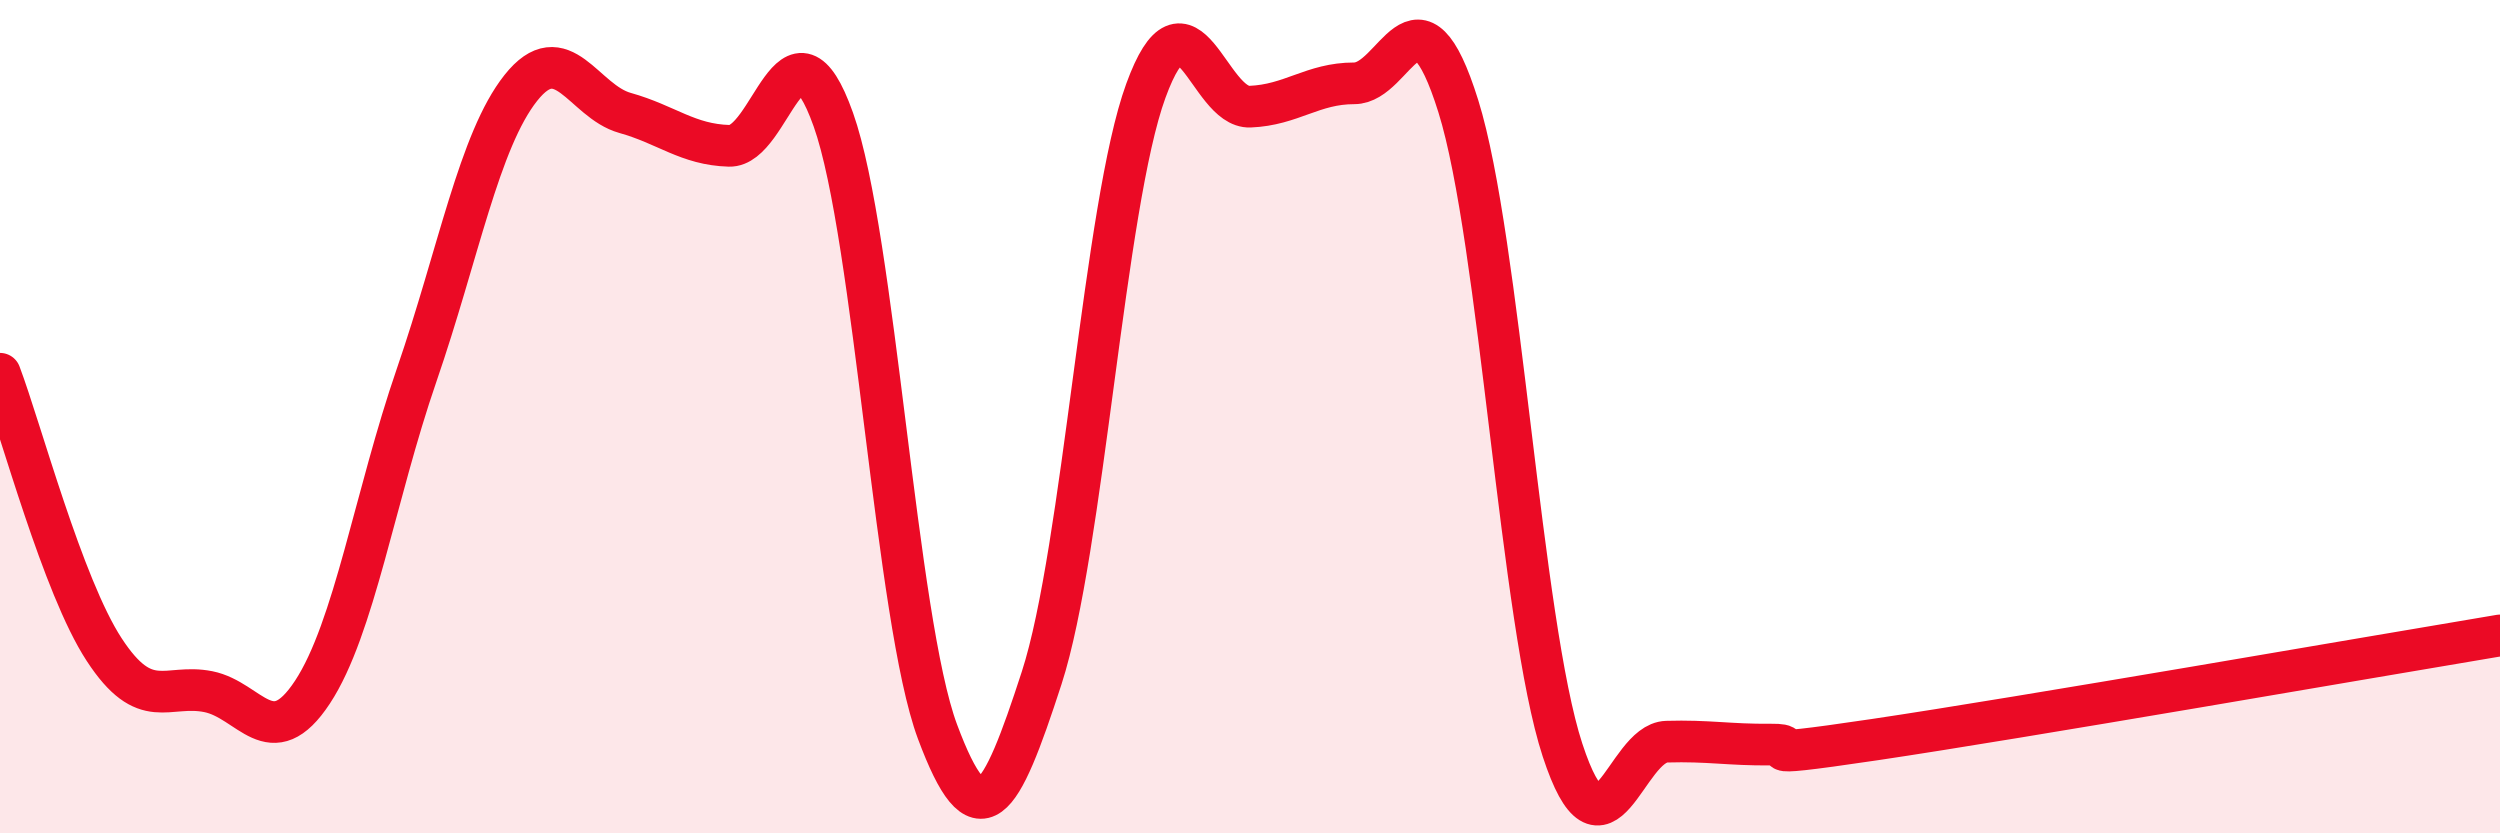
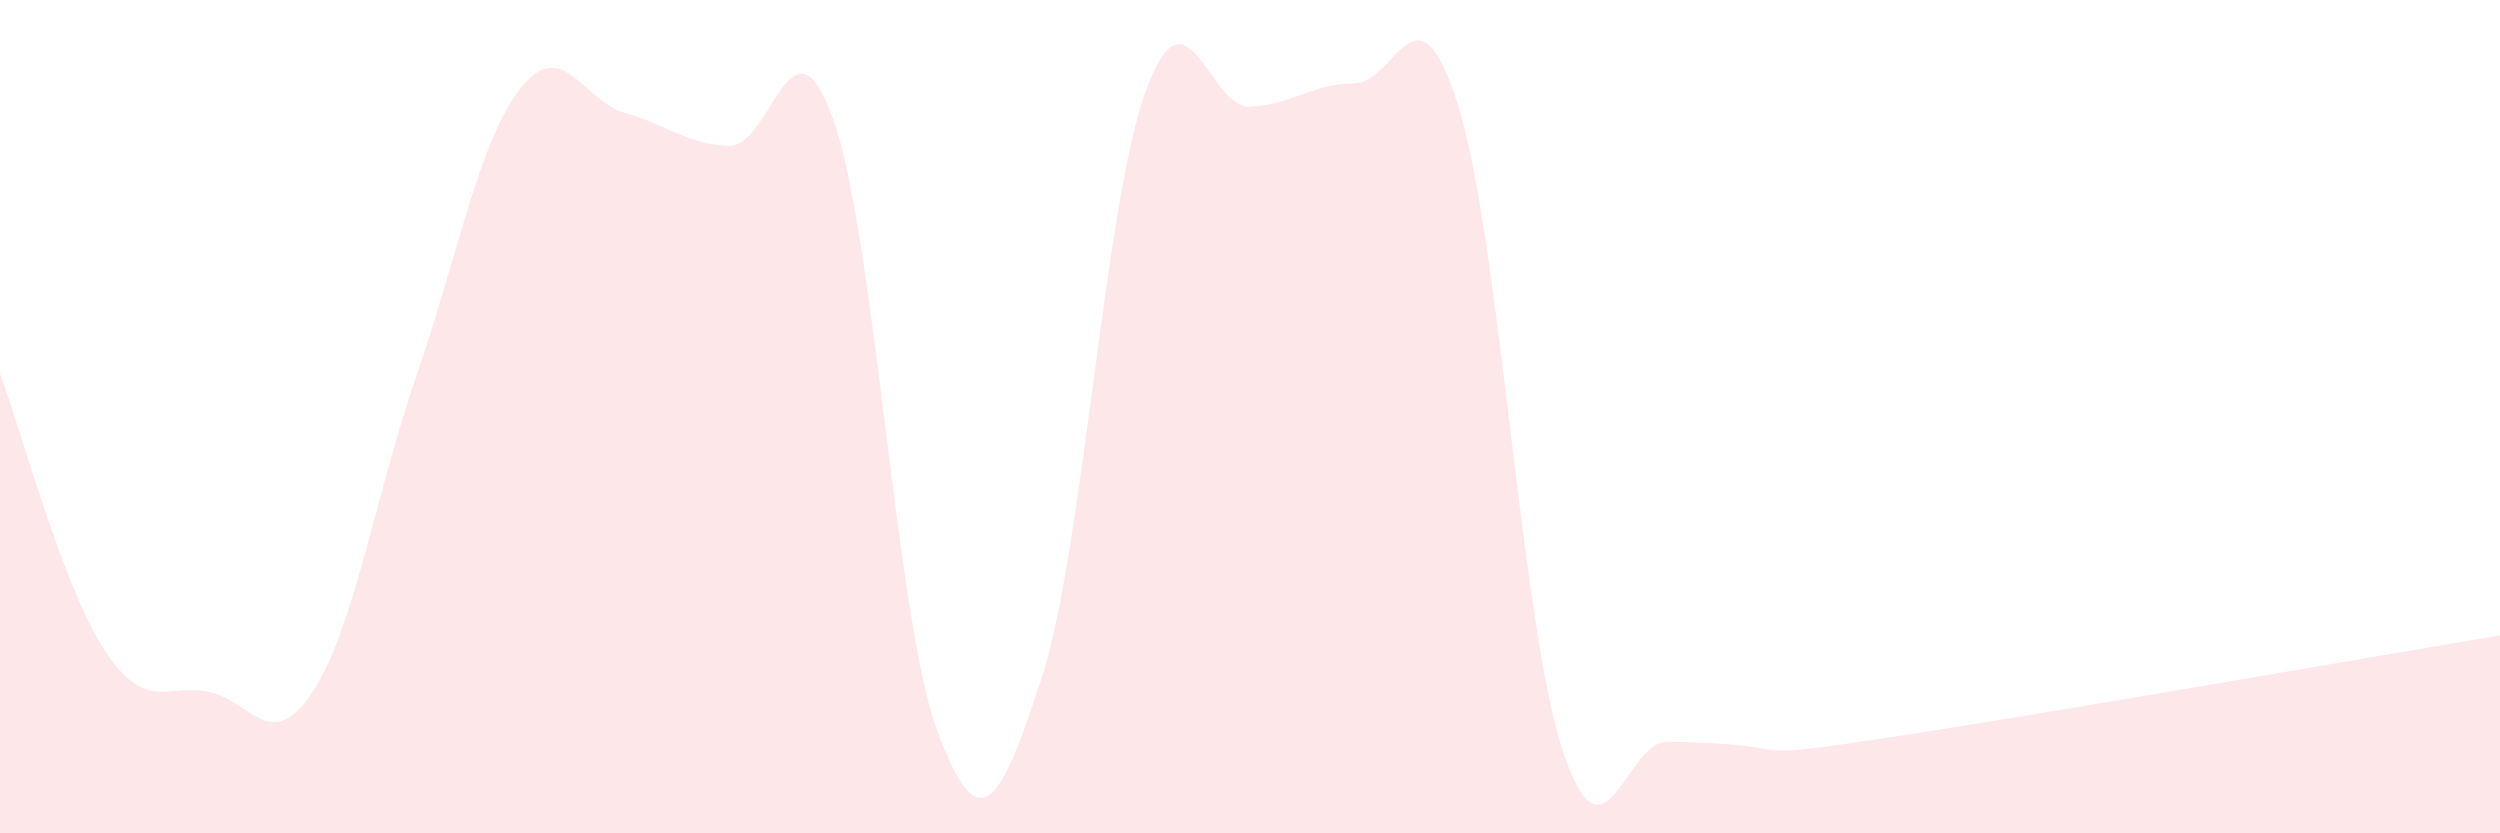
<svg xmlns="http://www.w3.org/2000/svg" width="60" height="20" viewBox="0 0 60 20">
-   <path d="M 0,8.97 C 0.5,10.29 1.5,14.06 2.5,15.59 C 3.5,17.12 4,16.4 5,16.6 C 6,16.8 6.5,18.13 7.5,16.61 C 8.5,15.09 9,11.9 10,9 C 11,6.1 11.5,3.37 12.5,2.11 C 13.5,0.85 14,2.43 15,2.71 C 16,2.99 16.5,3.47 17.5,3.5 C 18.5,3.53 19,0.06 20,2.87 C 21,5.68 21.5,14.88 22.5,17.56 C 23.5,20.24 24,19.35 25,16.27 C 26,13.19 26.5,4.92 27.5,2.18 C 28.5,-0.56 29,2.6 30,2.56 C 31,2.52 31.5,2 32.5,2 C 33.5,2 34,-0.65 35,2.55 C 36,5.75 36.5,14.95 37.5,18 C 38.5,21.05 39,17.83 40,17.8 C 41,17.77 41.5,17.88 42.5,17.87 C 43.5,17.86 41.5,18.27 45,17.75 C 48.5,17.23 57,15.75 60,15.25L60 20L0 20Z" fill="#EB0A25" opacity="0.1" stroke-linecap="round" stroke-linejoin="round" />
-   <path d="M 0,8.97 C 0.5,10.29 1.5,14.06 2.5,15.59 C 3.5,17.12 4,16.4 5,16.6 C 6,16.8 6.5,18.13 7.5,16.61 C 8.5,15.09 9,11.9 10,9 C 11,6.1 11.5,3.37 12.5,2.11 C 13.5,0.85 14,2.43 15,2.71 C 16,2.99 16.5,3.47 17.5,3.5 C 18.5,3.53 19,0.06 20,2.87 C 21,5.68 21.5,14.88 22.5,17.56 C 23.5,20.24 24,19.35 25,16.27 C 26,13.19 26.5,4.92 27.5,2.18 C 28.5,-0.56 29,2.6 30,2.56 C 31,2.52 31.5,2 32.5,2 C 33.5,2 34,-0.65 35,2.55 C 36,5.75 36.5,14.95 37.5,18 C 38.5,21.05 39,17.83 40,17.8 C 41,17.77 41.5,17.88 42.5,17.87 C 43.5,17.86 41.5,18.27 45,17.75 C 48.5,17.23 57,15.75 60,15.25" stroke="#EB0A25" stroke-width="1" fill="none" stroke-linecap="round" stroke-linejoin="round" />
+   <path d="M 0,8.97 C 0.5,10.29 1.5,14.06 2.5,15.59 C 3.5,17.12 4,16.4 5,16.6 C 6,16.8 6.5,18.13 7.5,16.61 C 8.5,15.09 9,11.9 10,9 C 11,6.1 11.5,3.37 12.5,2.11 C 13.5,0.85 14,2.43 15,2.71 C 16,2.99 16.5,3.47 17.5,3.5 C 18.5,3.53 19,0.06 20,2.87 C 21,5.68 21.5,14.88 22.5,17.56 C 23.5,20.24 24,19.35 25,16.27 C 26,13.19 26.5,4.92 27.5,2.18 C 28.5,-0.56 29,2.6 30,2.56 C 31,2.52 31.5,2 32.5,2 C 33.5,2 34,-0.65 35,2.55 C 36,5.75 36.5,14.95 37.5,18 C 38.5,21.05 39,17.83 40,17.8 C 43.5,17.86 41.5,18.27 45,17.75 C 48.5,17.23 57,15.75 60,15.25L60 20L0 20Z" fill="#EB0A25" opacity="0.1" stroke-linecap="round" stroke-linejoin="round" />
</svg>